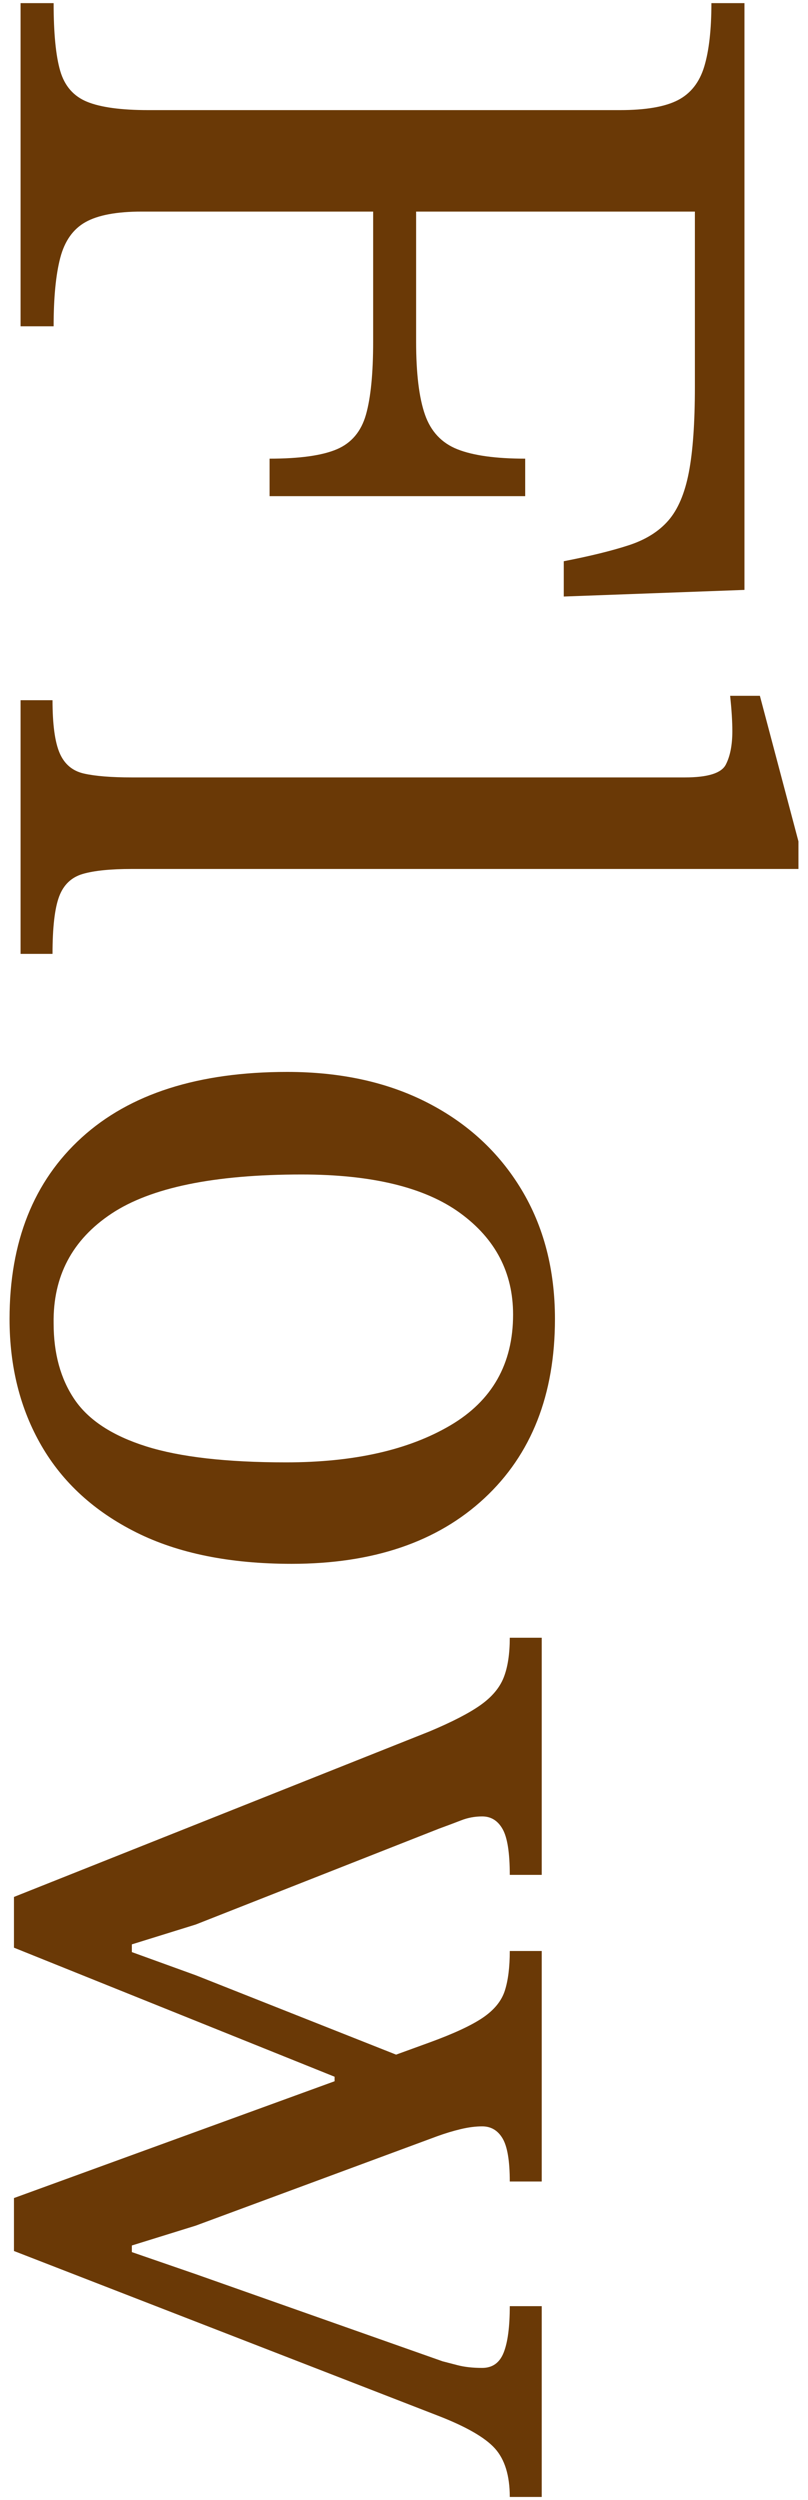
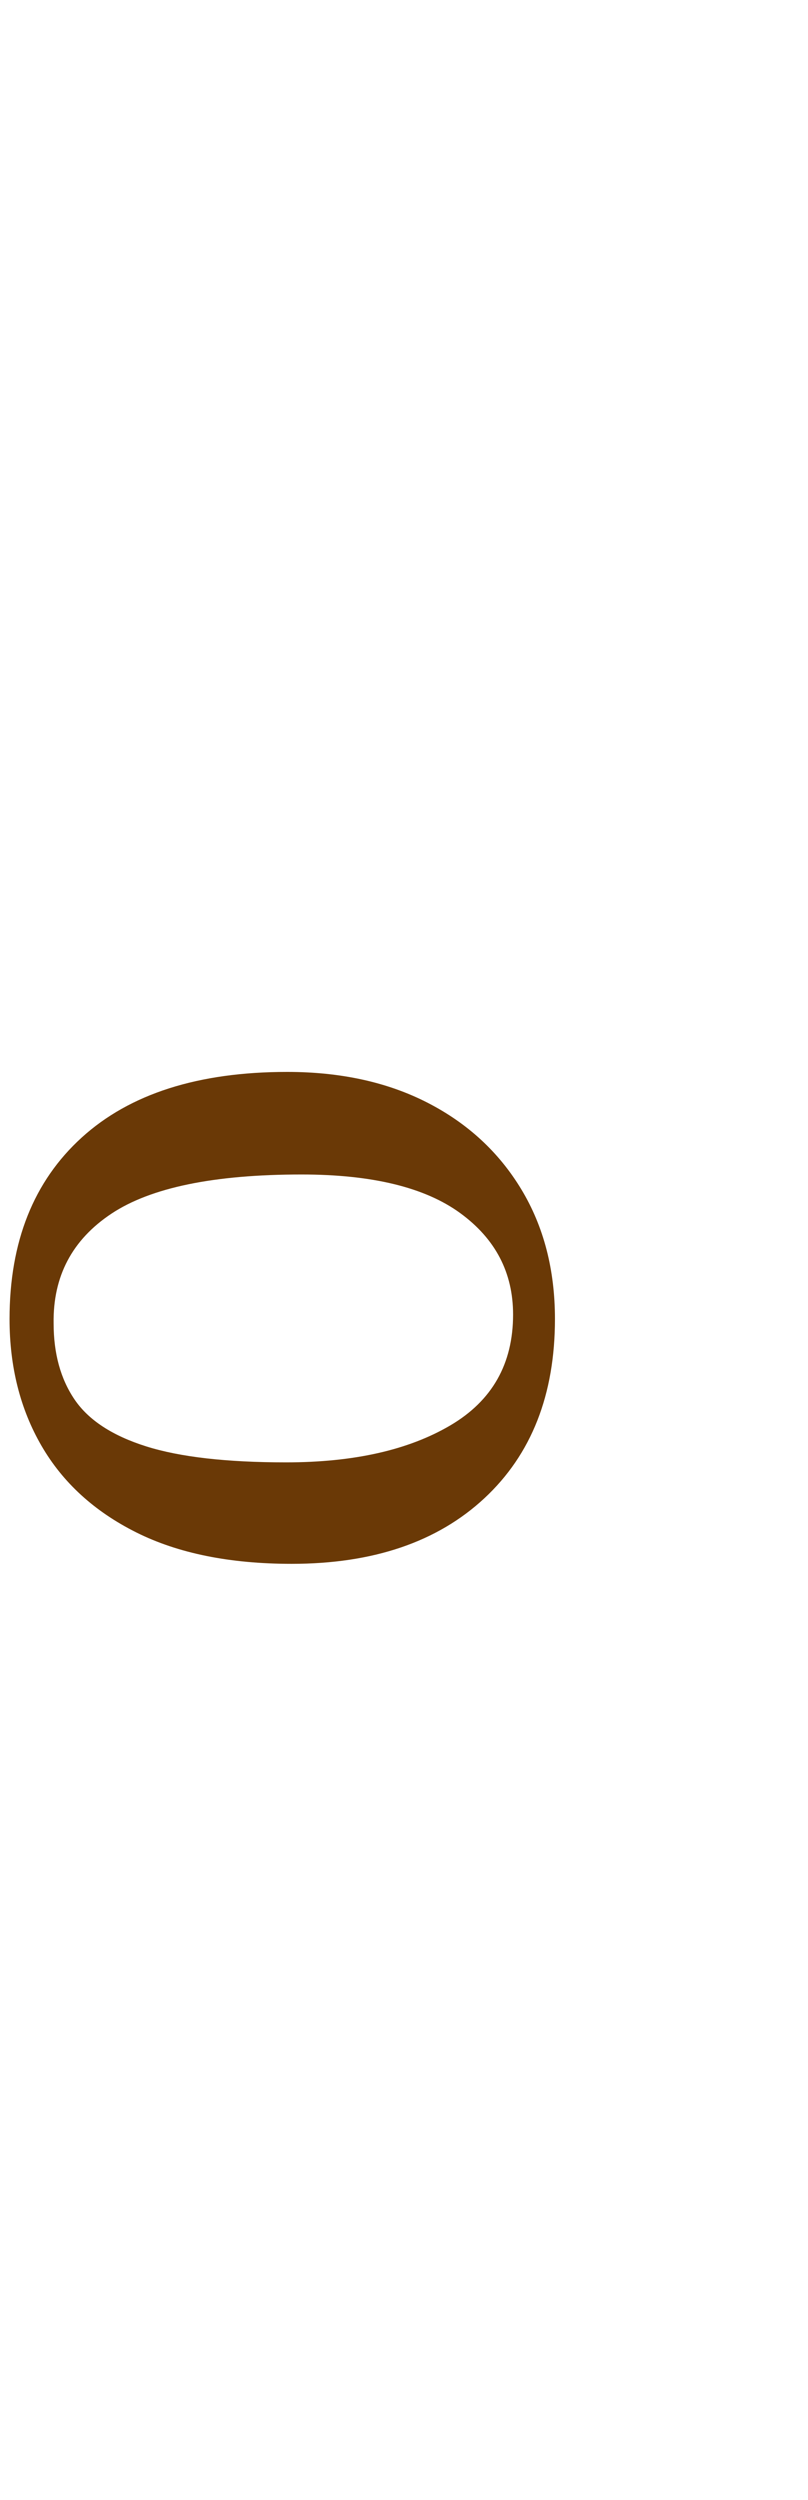
<svg xmlns="http://www.w3.org/2000/svg" viewBox="0 0 44 136">
-   <path d="M1.12,17.75V.17h1.8c0,1.64.12,2.87.36,3.69.24.82.73,1.38,1.47,1.68.74.3,1.85.45,3.33.45h25.68c1.4,0,2.45-.18,3.15-.54.7-.36,1.18-.97,1.44-1.83.26-.86.39-2.01.39-3.45h1.8v31.92l-9.84.36v-1.92c1.44-.28,2.62-.57,3.54-.87.92-.3,1.64-.75,2.16-1.35.52-.6.89-1.47,1.11-2.61.22-1.14.33-2.69.33-4.65v-9.54h-15.18v7.08c0,1.72.16,3.04.48,3.96.32.92.91,1.55,1.77,1.89.86.34,2.09.51,3.69.51v2.04h-13.92v-2.04c1.64,0,2.86-.17,3.66-.51.8-.34,1.33-.97,1.59-1.89.26-.92.39-2.24.39-3.96v-7.08H7.72c-1.36,0-2.38.19-3.06.57-.68.38-1.14,1.03-1.38,1.95-.24.92-.36,2.16-.36,3.72h-1.8Z" style="fill:#6a3906" />
-   <path d="M1.12,51.89v-13.8h1.74c0,1.32.13,2.28.39,2.88.26.6.7.97,1.32,1.11.62.14,1.49.21,2.61.21h30.12c1.24,0,1.98-.23,2.22-.69.24-.46.36-1.07.36-1.83,0-.52-.04-1.16-.12-1.92h1.62l2.1,7.92v1.5H7.18c-1.16,0-2.05.09-2.67.27-.62.18-1.05.59-1.29,1.23-.24.64-.36,1.68-.36,3.12h-1.74Z" style="fill:#6a3906" />
  <path d="M.52,71.75c0-4.2,1.31-7.49,3.93-9.87,2.62-2.38,6.35-3.57,11.19-3.57,2.92,0,5.47.56,7.65,1.68,2.18,1.12,3.88,2.69,5.1,4.71,1.22,2.02,1.83,4.37,1.83,7.05,0,4.12-1.28,7.37-3.84,9.75-2.56,2.38-6.06,3.57-10.5,3.57-3.36,0-6.18-.57-8.46-1.71-2.28-1.14-4-2.71-5.16-4.71-1.16-2-1.74-4.3-1.74-6.9ZM2.92,71.99c0,1.64.38,3.02,1.14,4.14.76,1.12,2.06,1.97,3.9,2.55,1.84.58,4.38.87,7.62.87,3.68,0,6.66-.67,8.94-2.01,2.28-1.34,3.42-3.35,3.42-6.03,0-2.28-.96-4.12-2.88-5.52-1.92-1.4-4.8-2.1-8.64-2.1-4.76,0-8.21.71-10.35,2.13-2.14,1.42-3.19,3.41-3.15,5.97Z" style="fill:#6a3906" />
-   <path d="M.76,105.95v-2.76l22.62-9c1.24-.52,2.17-1,2.79-1.44.62-.44,1.04-.94,1.26-1.5.22-.56.33-1.28.33-2.16h1.74v12.9h-1.74c0-1.2-.13-2.03-.39-2.49-.26-.46-.63-.69-1.11-.69-.4,0-.78.07-1.14.21-.36.14-.76.29-1.2.45l-13.26,5.22-3.48,1.08v.42l3.48,1.26,11.52,4.56-3.96,1.98v-1.02L.76,105.95ZM.76,122.45v-2.88l18.3-6.66,1.68-.84,2.64-.96c1.32-.48,2.29-.93,2.91-1.35.62-.42,1.02-.91,1.2-1.47.18-.56.27-1.28.27-2.16h1.74v12.54h-1.74c0-1.12-.13-1.9-.39-2.34-.26-.44-.63-.66-1.11-.66-.36,0-.75.05-1.17.15-.42.1-.85.23-1.29.39l-13.14,4.86-3.48,1.08v.36l3.48,1.2,13.44,4.74c.16.04.43.11.81.21.38.1.83.15,1.35.15.56,0,.95-.28,1.17-.84.22-.56.33-1.4.33-2.52h1.74v10.38h-1.74c0-1.16-.27-2.04-.81-2.64-.54-.6-1.59-1.2-3.15-1.8L.76,122.45Z" style="fill:#6a3906" />
  <rect width="44" height="136" style="fill:none" />
</svg>